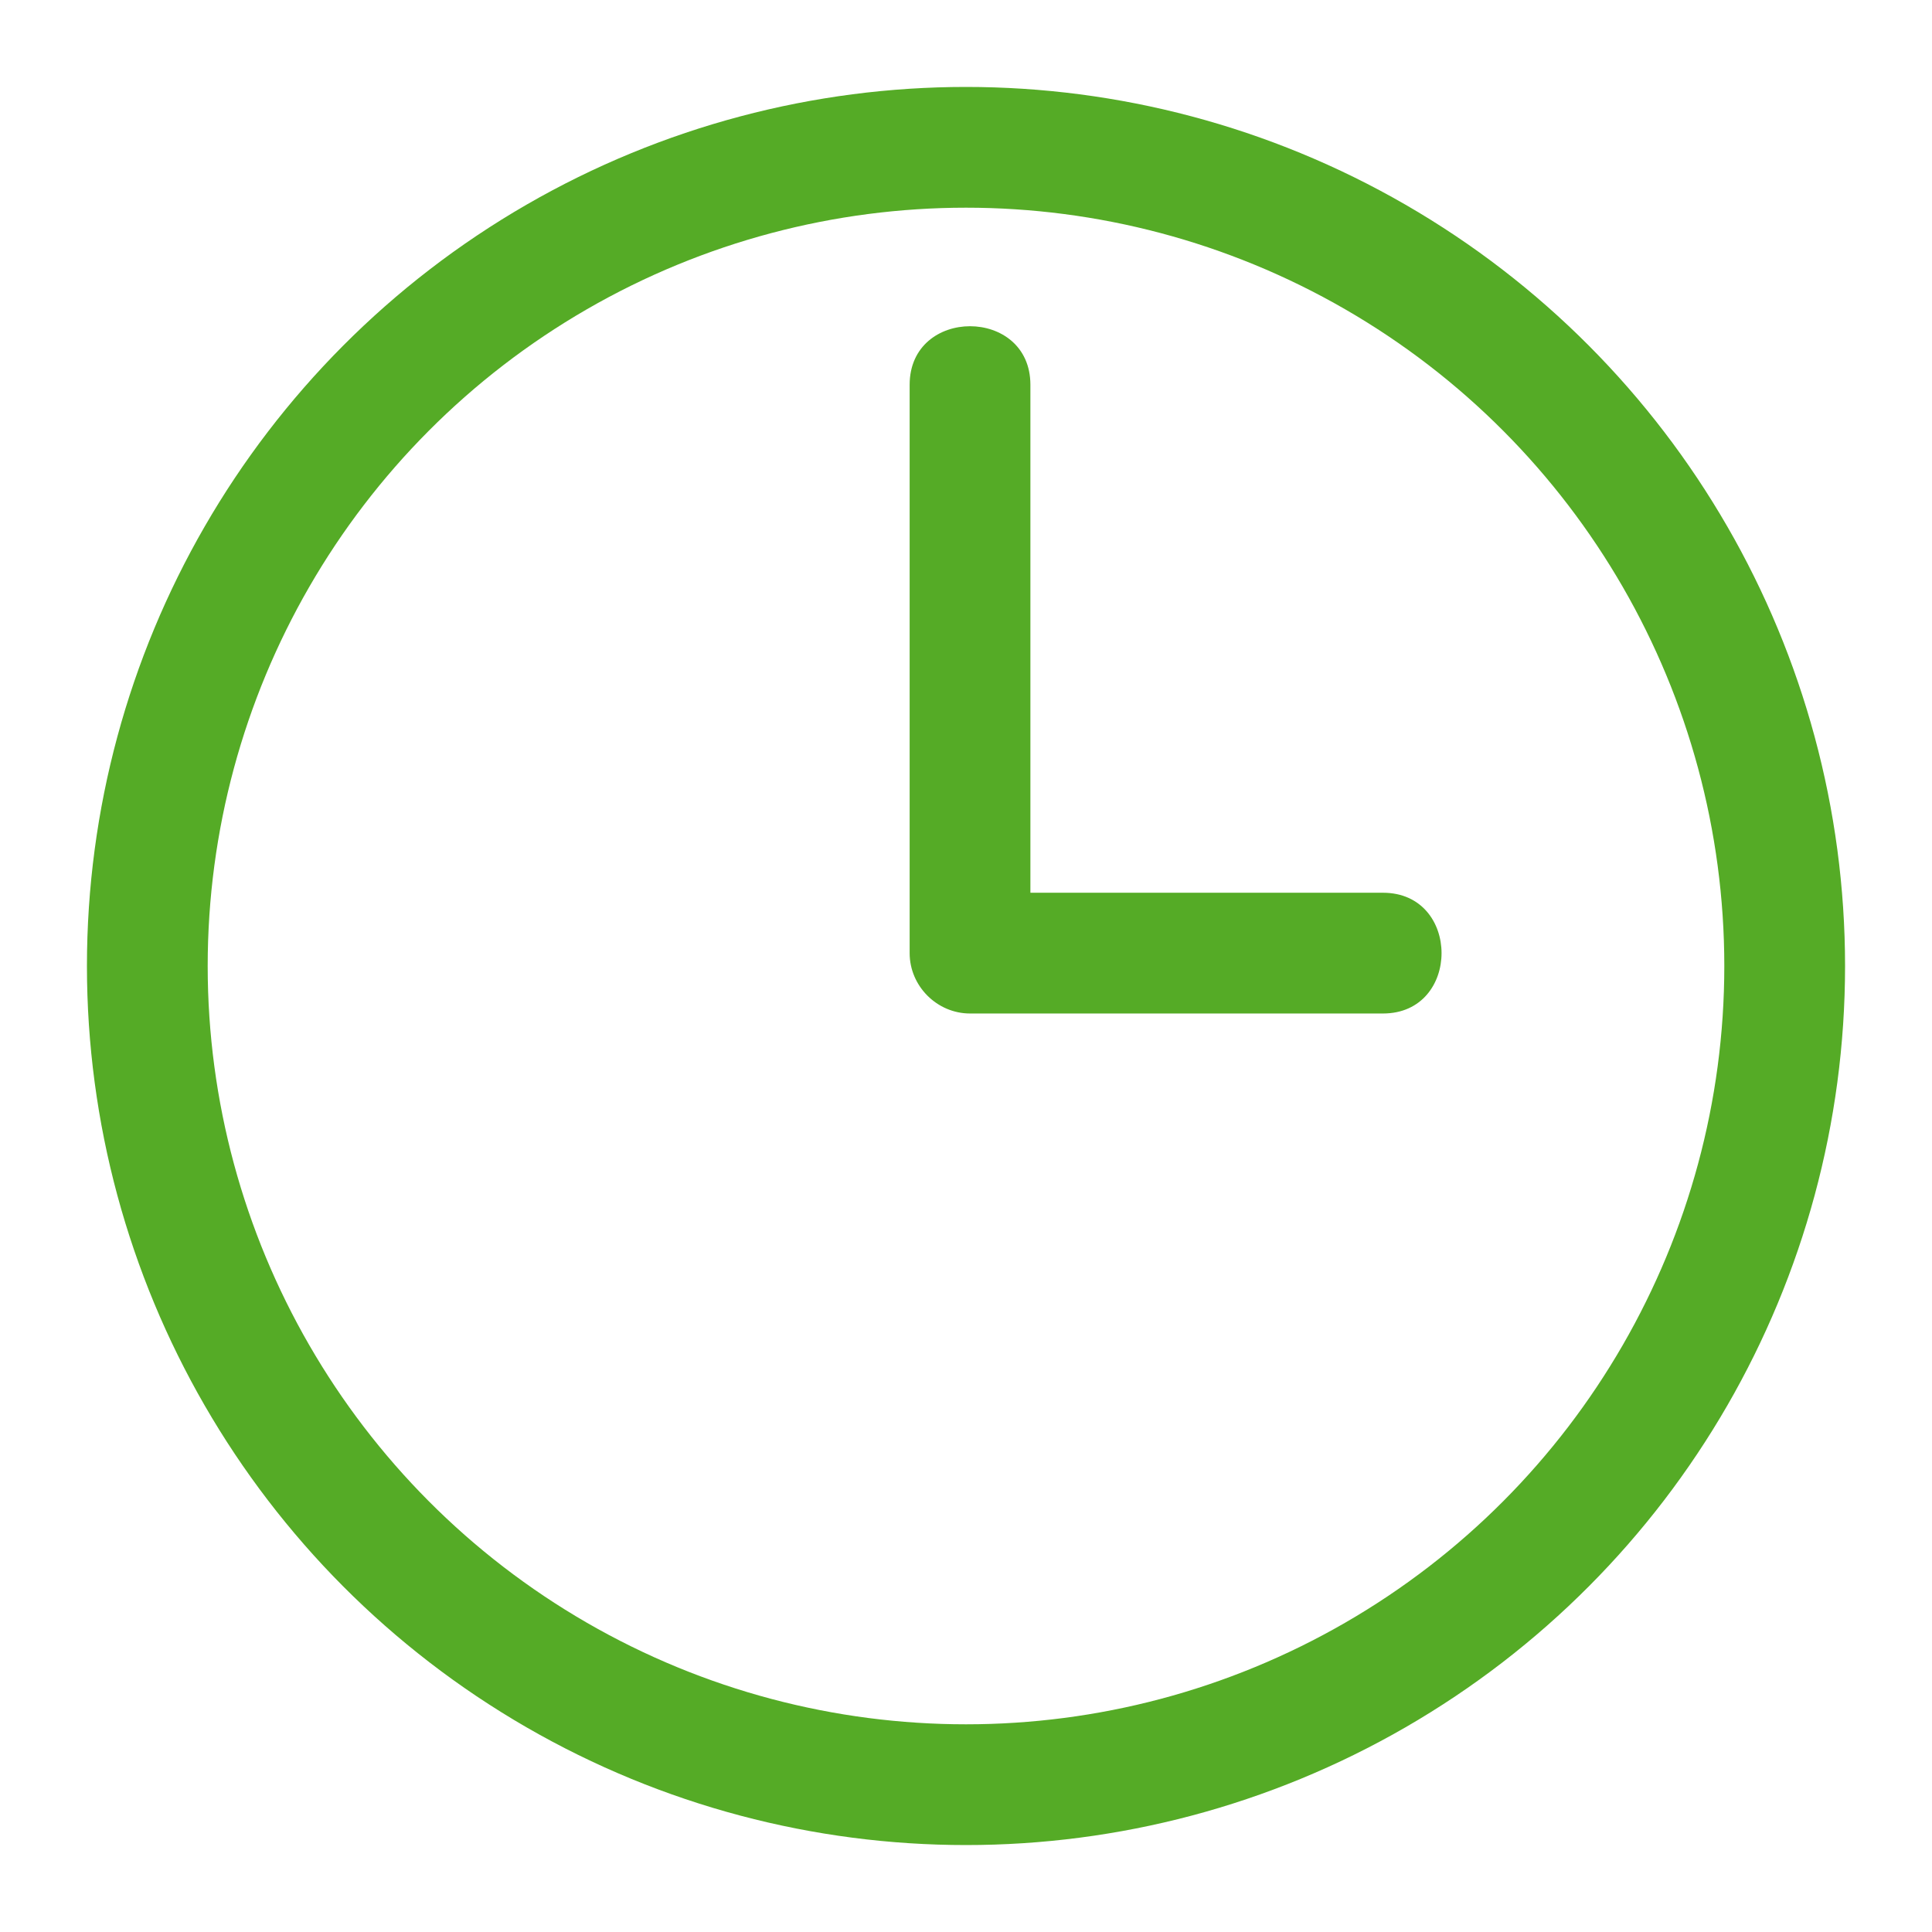
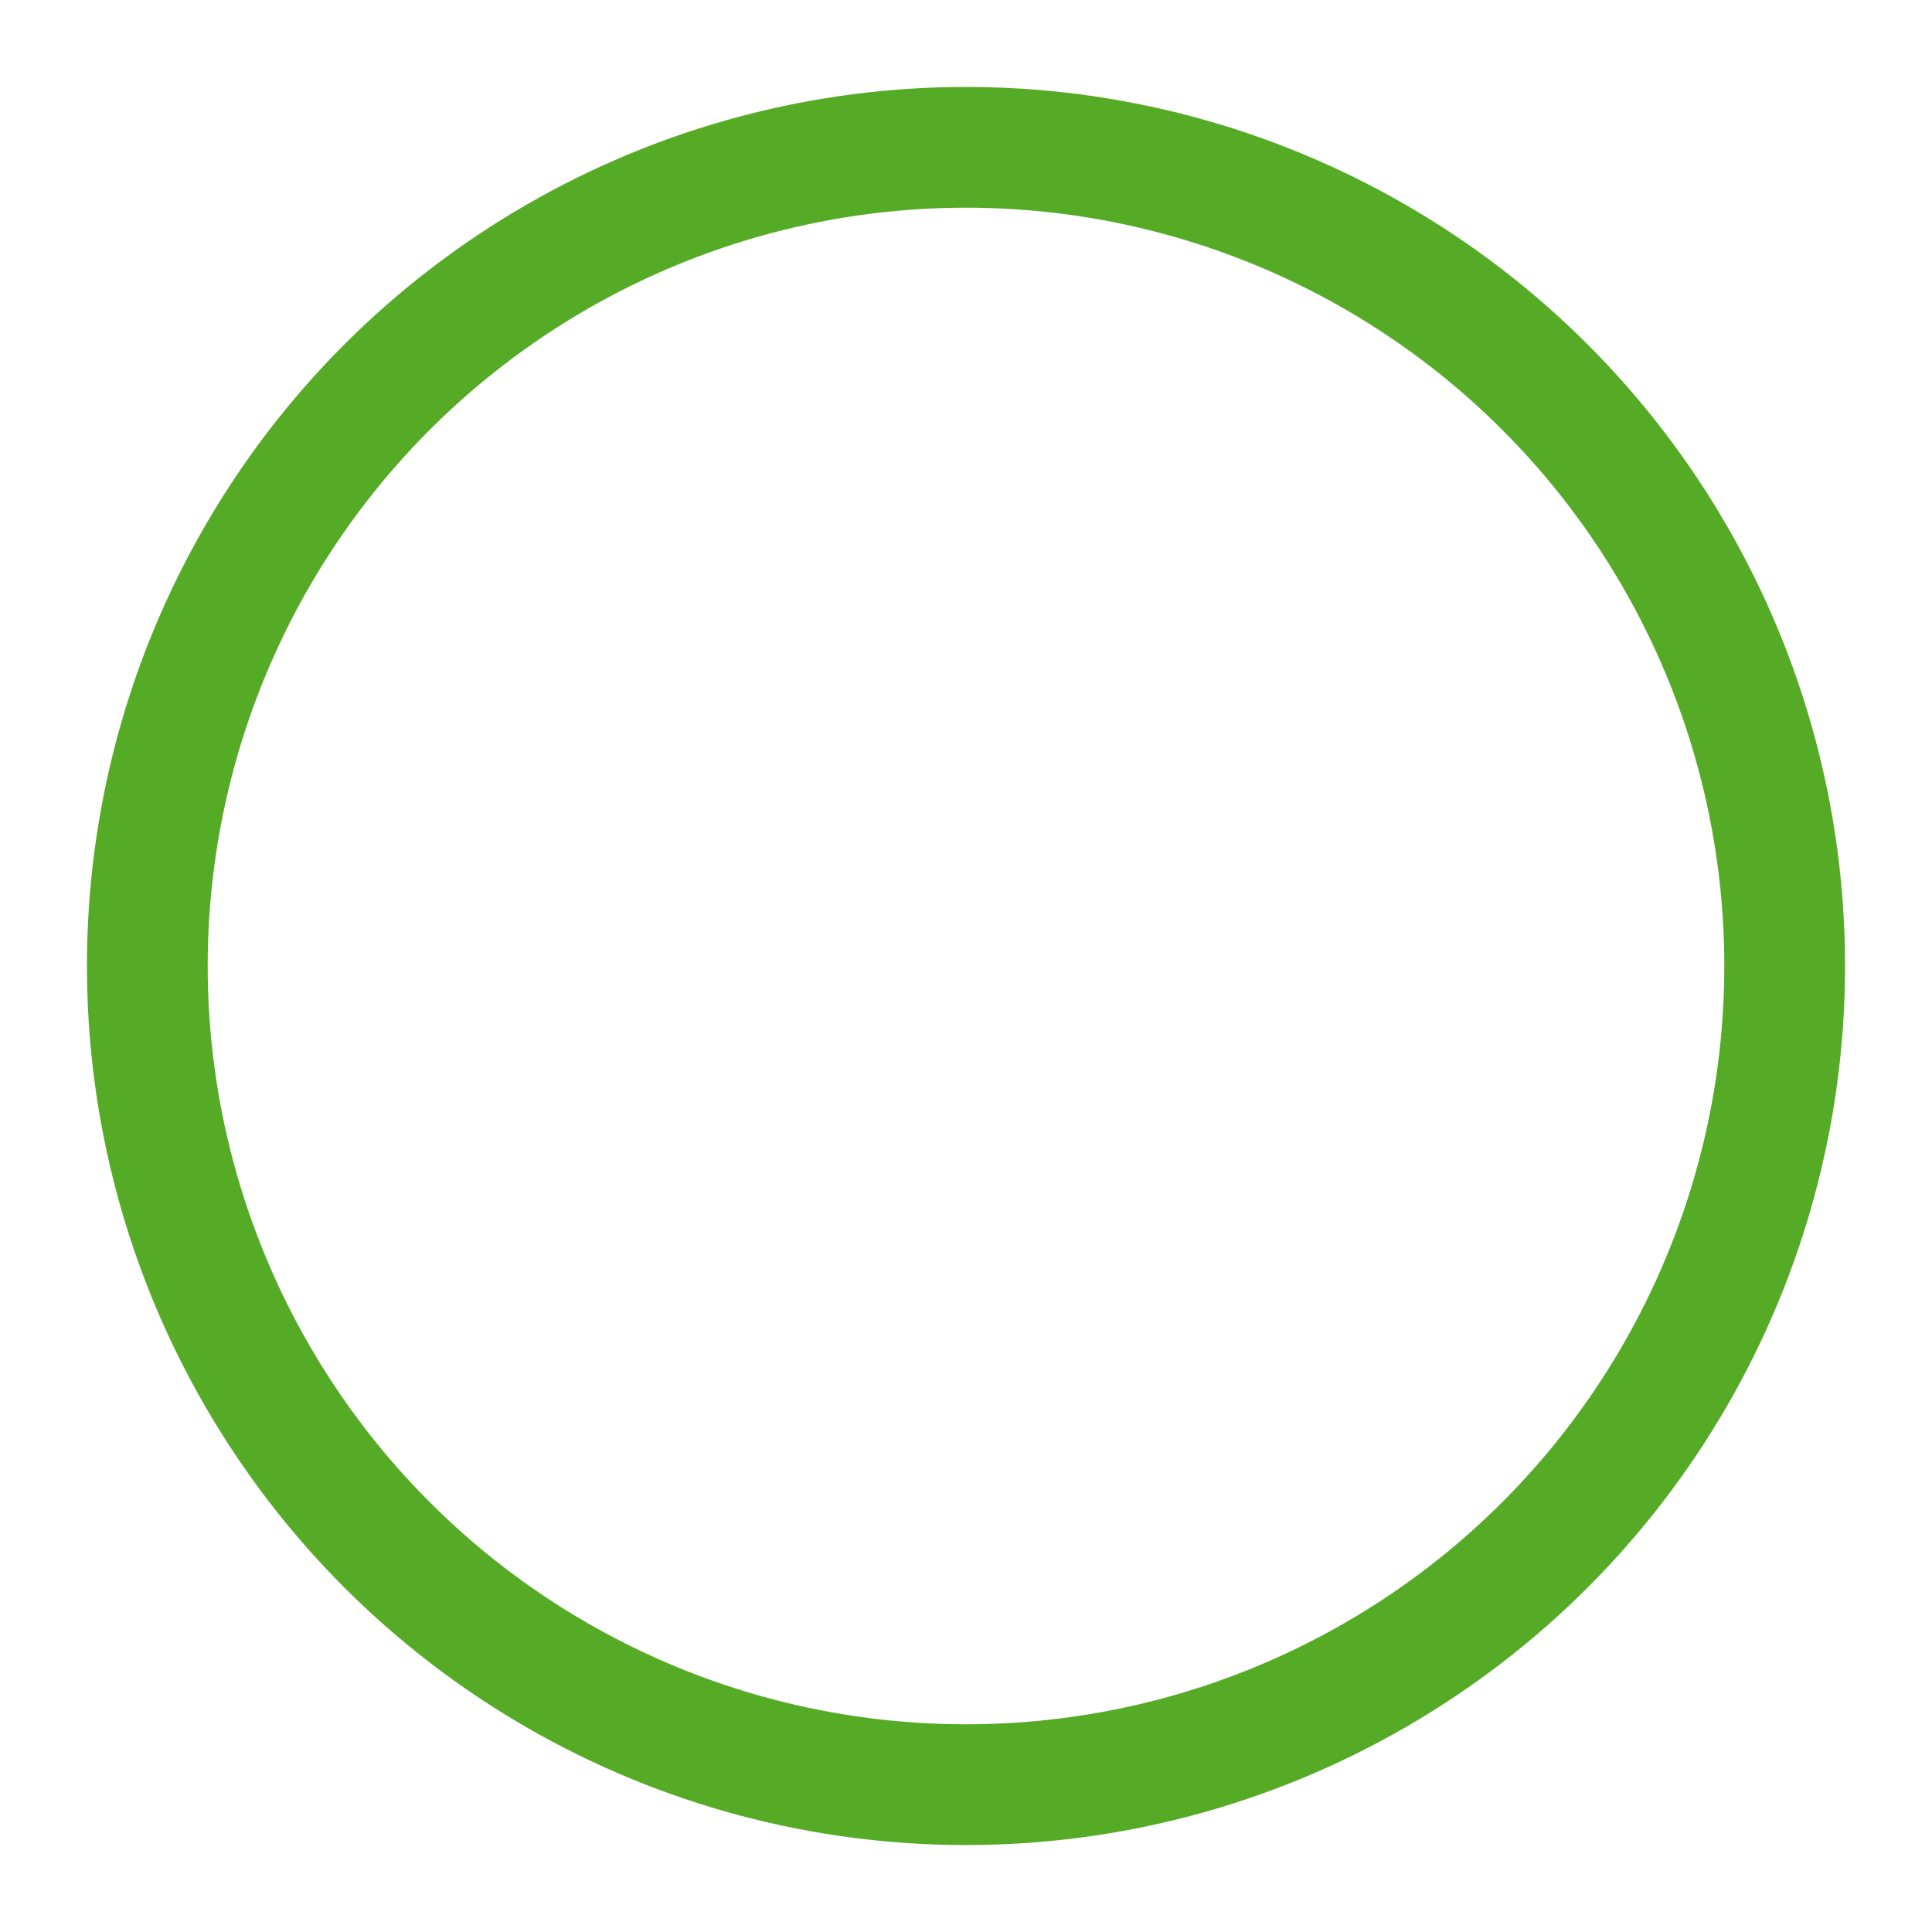
<svg xmlns="http://www.w3.org/2000/svg" id="Ebene_2" data-name="Ebene 2" viewBox="0 0 24 24">
  <circle cx="12" cy="12" r="10.17" fill="none" stroke="#55ab26" stroke-miterlimit="10" stroke-width="1.5" />
-   <path d="M11.3,4.78v7.06c0,.41.34.75.75.75h5.13c.97,0,.97-1.5,0-1.5h-5.13l.75.75v-7.06c0-.97-1.5-.97-1.5,0h0Z" fill="#55ab26" />
</svg>